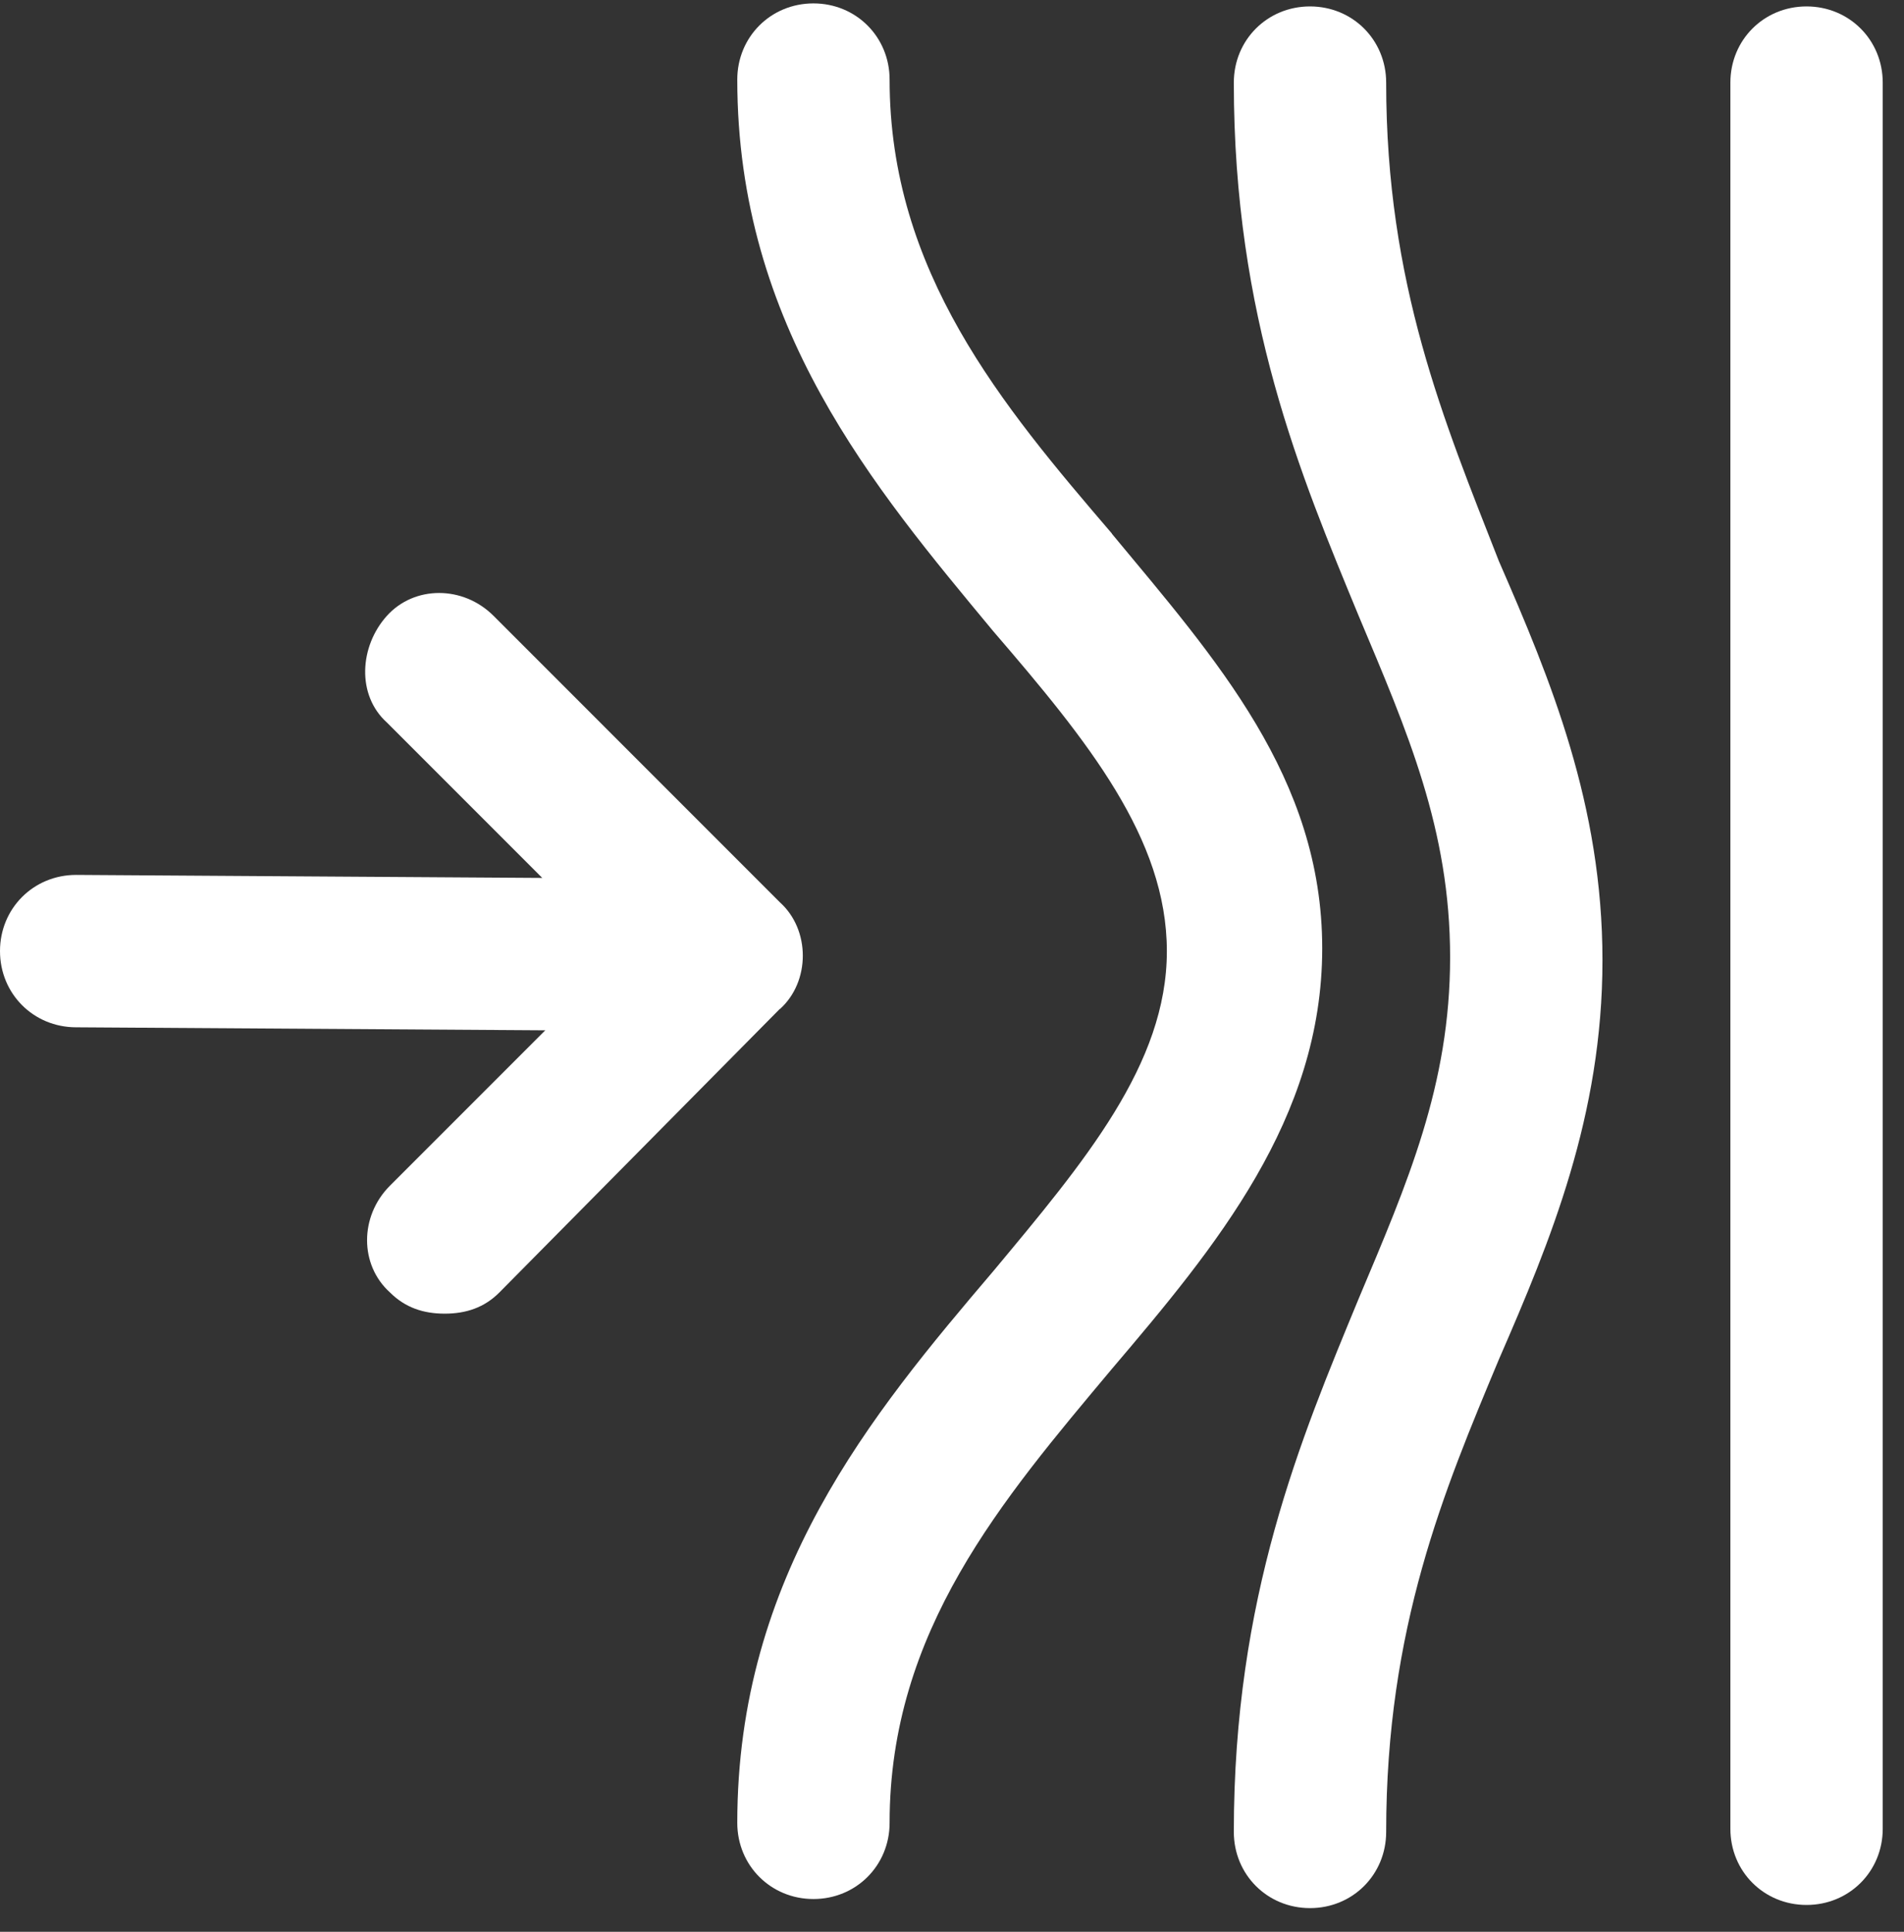
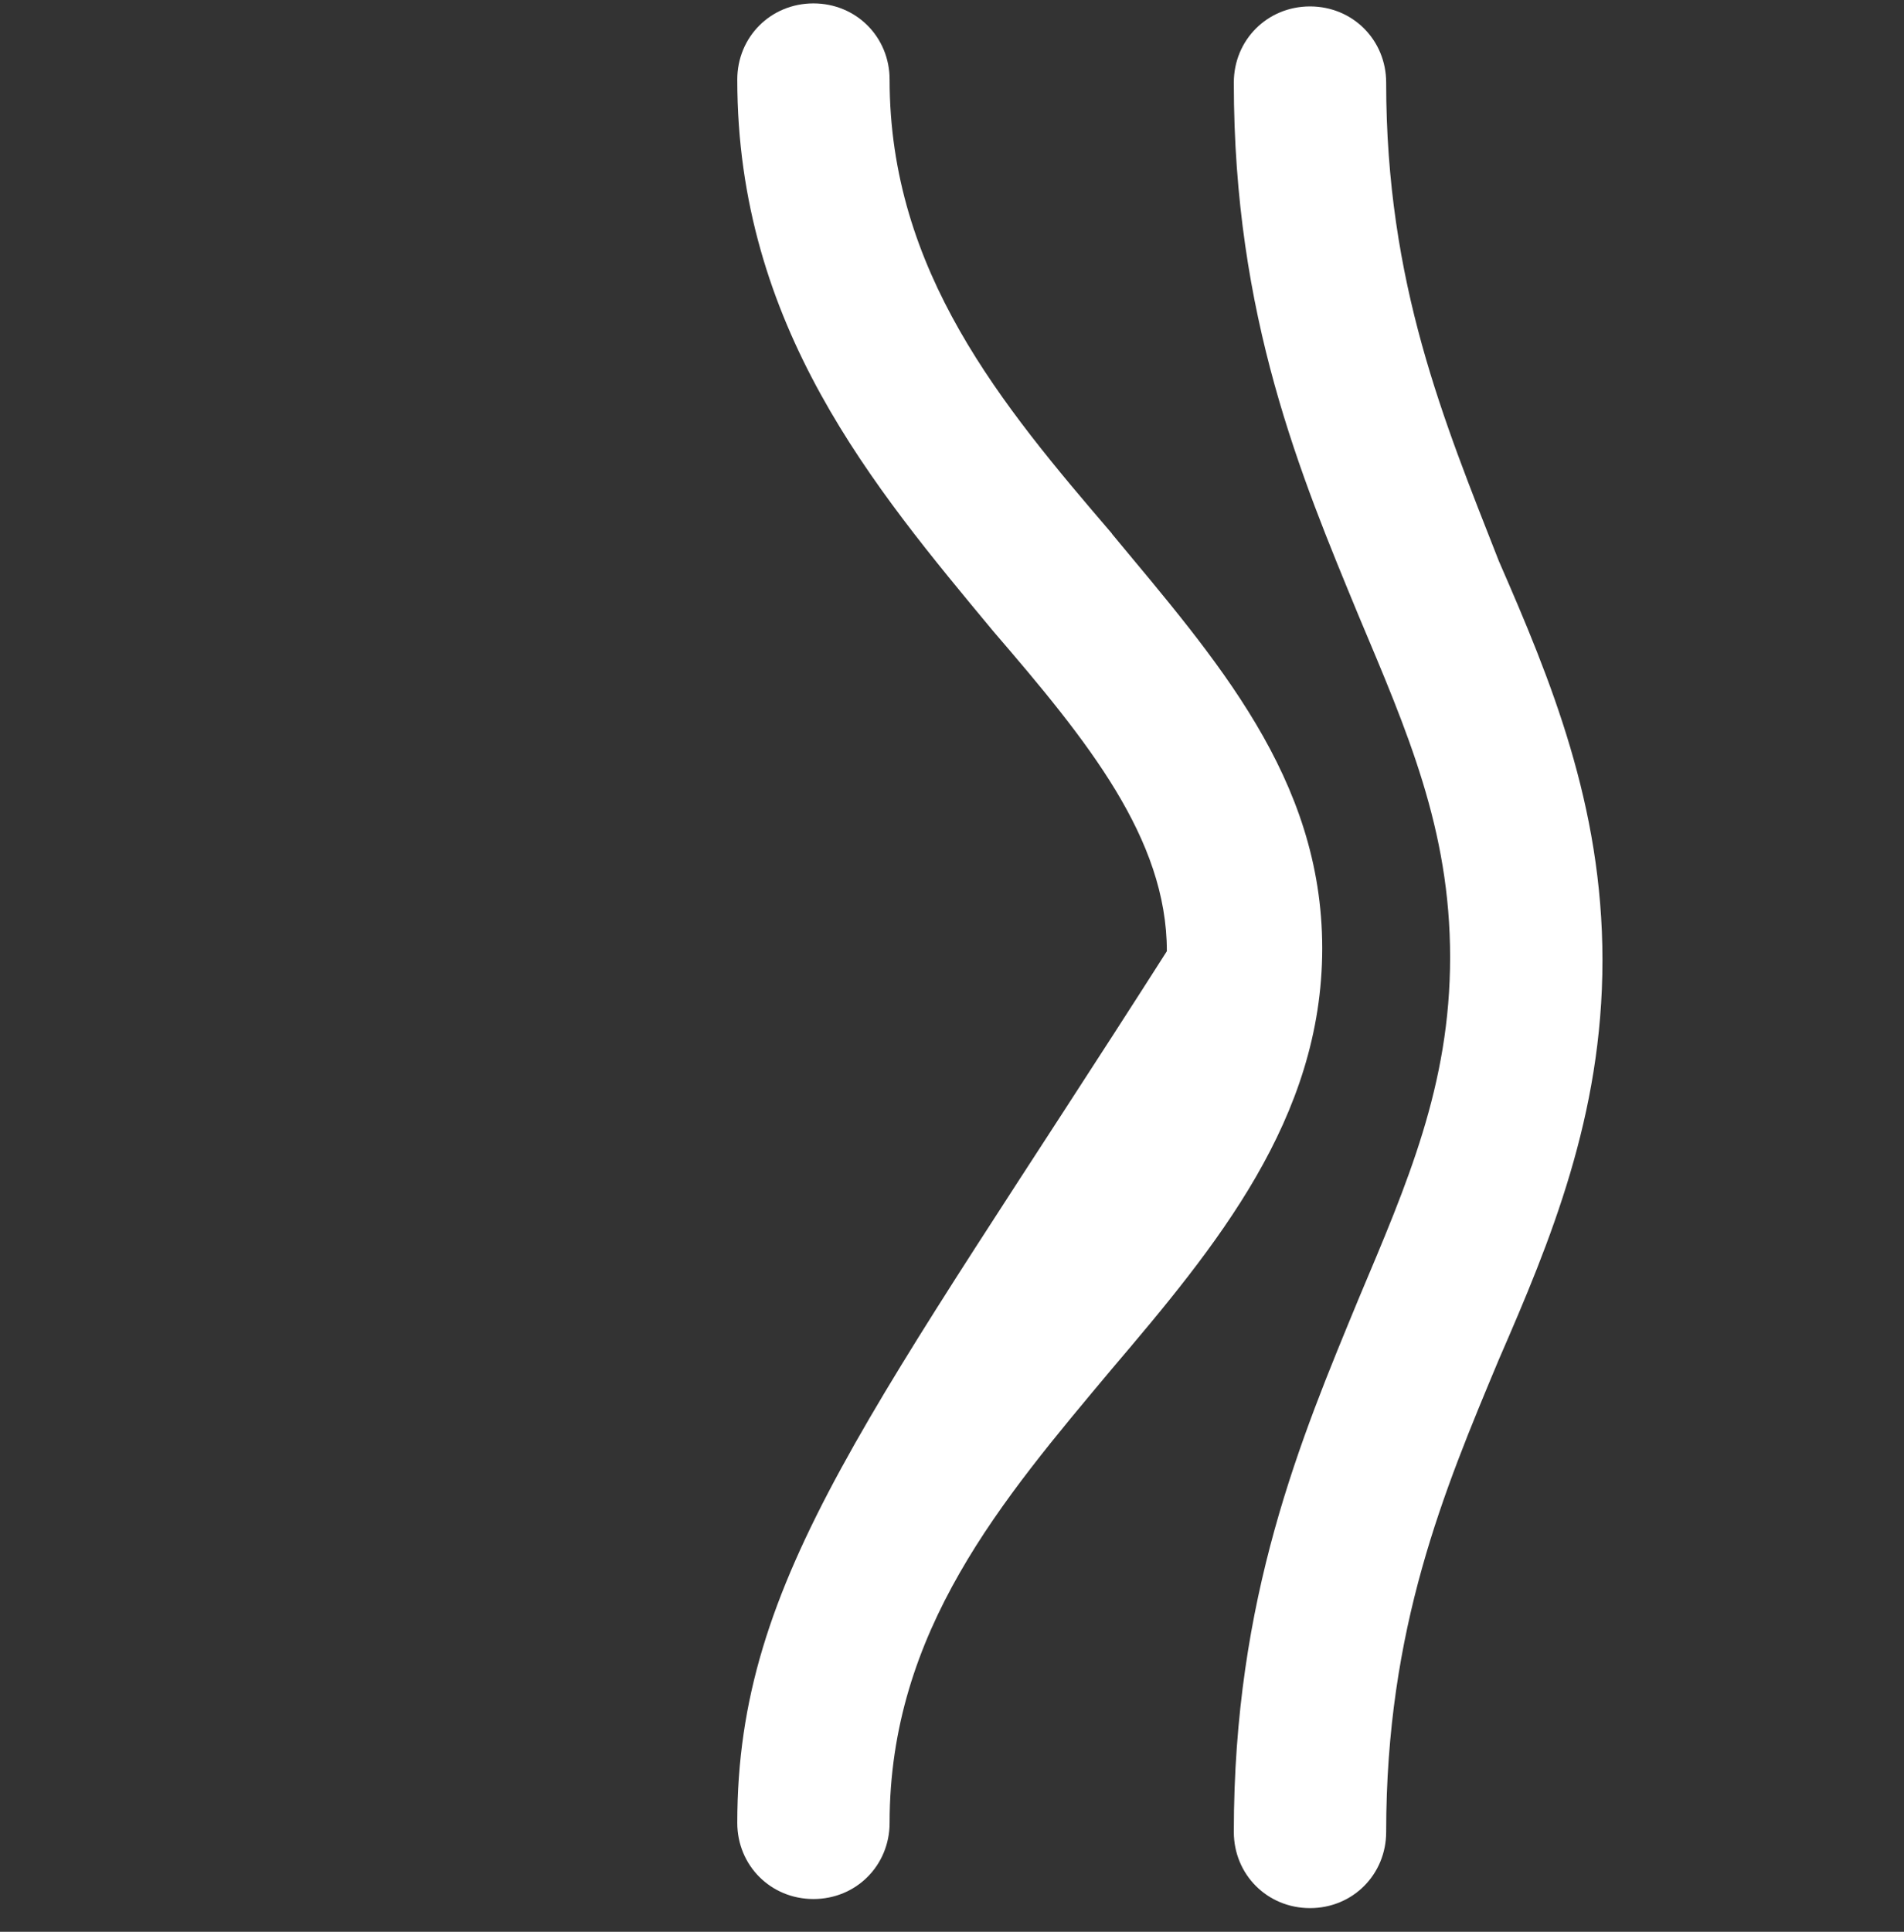
<svg xmlns="http://www.w3.org/2000/svg" width="70" height="71" viewBox="0 0 70 71" fill="none">
  <rect x="0" y="0" width="70" height="71" fill="#333333" stroke="none" />
  <g clip-path="url(#clip0_435_14880)">
-     <path d="M28.675 37.085C29.795 36.076 29.795 34.174 28.675 33.165L18.145 22.634C17.024 21.514 15.233 21.514 14.224 22.634C13.215 23.755 13.104 25.546 14.224 26.555L19.936 32.267L2.8 32.156C1.231 32.156 0 33.387 0 34.956C0 36.525 1.231 37.757 2.8 37.757L20.047 37.868L14.335 43.58C13.215 44.7 13.215 46.491 14.335 47.5C14.895 48.06 15.566 48.282 16.349 48.282C17.131 48.282 17.807 48.06 18.362 47.5L28.666 37.085H28.675Z" fill="white" />
-     <path d="M40.881 19.612C36.849 14.909 32.706 9.98 32.706 2.925C32.706 1.356 31.475 0.125 29.906 0.125C28.337 0.125 27.106 1.356 27.106 2.925C27.106 11.998 32.146 17.932 36.516 23.199C39.987 27.231 42.899 30.813 42.899 34.961C42.899 39.108 39.876 42.691 36.516 46.722C32.035 51.985 27.106 57.924 27.106 66.996C27.106 68.565 28.337 69.796 29.906 69.796C31.475 69.796 32.706 68.565 32.706 66.996C32.706 59.942 36.849 55.123 40.881 50.309C44.69 45.829 48.611 41.126 48.611 34.854C48.611 28.582 44.69 24.213 40.881 19.621V19.612Z" fill="white" />
+     <path d="M40.881 19.612C36.849 14.909 32.706 9.98 32.706 2.925C32.706 1.356 31.475 0.125 29.906 0.125C28.337 0.125 27.106 1.356 27.106 2.925C27.106 11.998 32.146 17.932 36.516 23.199C39.987 27.231 42.899 30.813 42.899 34.961C32.035 51.985 27.106 57.924 27.106 66.996C27.106 68.565 28.337 69.796 29.906 69.796C31.475 69.796 32.706 68.565 32.706 66.996C32.706 59.942 36.849 55.123 40.881 50.309C44.69 45.829 48.611 41.126 48.611 34.854C48.611 28.582 44.69 24.213 40.881 19.621V19.612Z" fill="white" />
    <path d="M50.962 3.037C50.962 1.468 49.731 0.236 48.162 0.236C46.593 0.236 45.361 1.468 45.361 3.037C45.361 11.66 47.824 17.483 49.953 22.639C51.744 26.898 53.313 30.48 53.313 35.183C53.313 39.886 51.744 43.473 49.953 47.727C47.824 52.879 45.361 58.702 45.361 67.329C45.361 68.899 46.593 70.13 48.162 70.13C49.731 70.13 50.962 68.899 50.962 67.329C50.962 59.826 53.091 54.786 55.105 49.967C57.007 45.598 58.914 41.006 58.914 35.294C58.914 29.582 57.012 24.991 55.105 20.621C53.087 15.469 50.962 10.429 50.962 3.037Z" fill="white" />
-     <path d="M66.417 0.236C64.848 0.236 63.617 1.468 63.617 3.037V67.214C63.617 68.783 64.848 70.014 66.417 70.014C67.986 70.014 69.218 68.783 69.218 67.214V3.037C69.218 1.468 67.986 0.236 66.417 0.236Z" fill="white" />
  </g>
  <defs>
    <clipPath id="clip0_435_14880">
      <rect width="69.218" height="70" fill="white" transform="translate(0 0.125)" />
    </clipPath>
  </defs>
</svg>